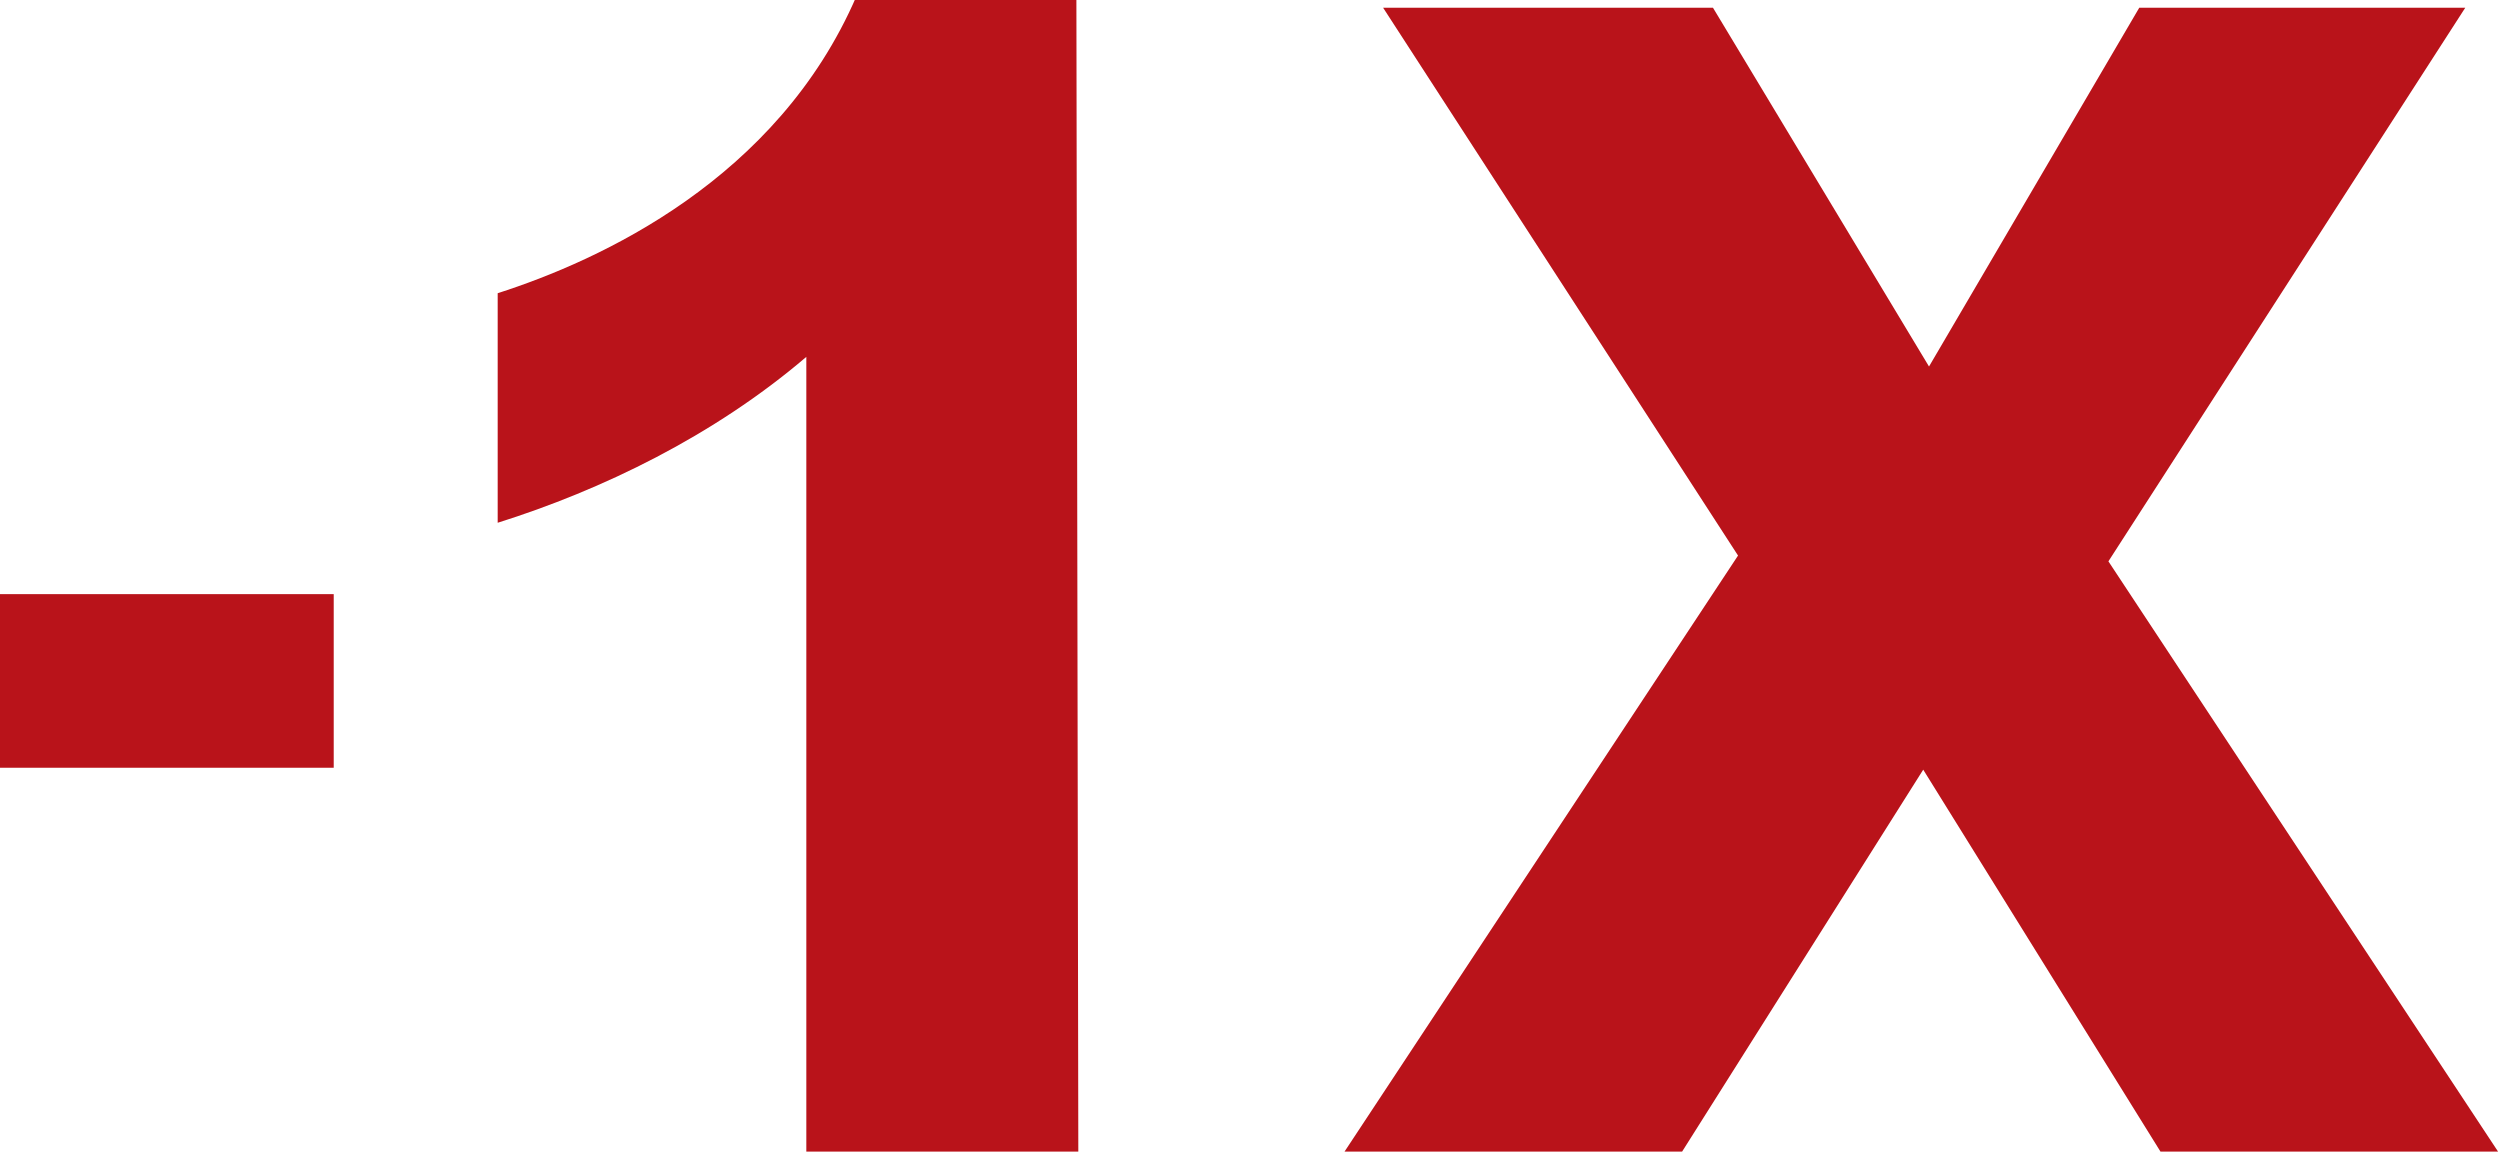
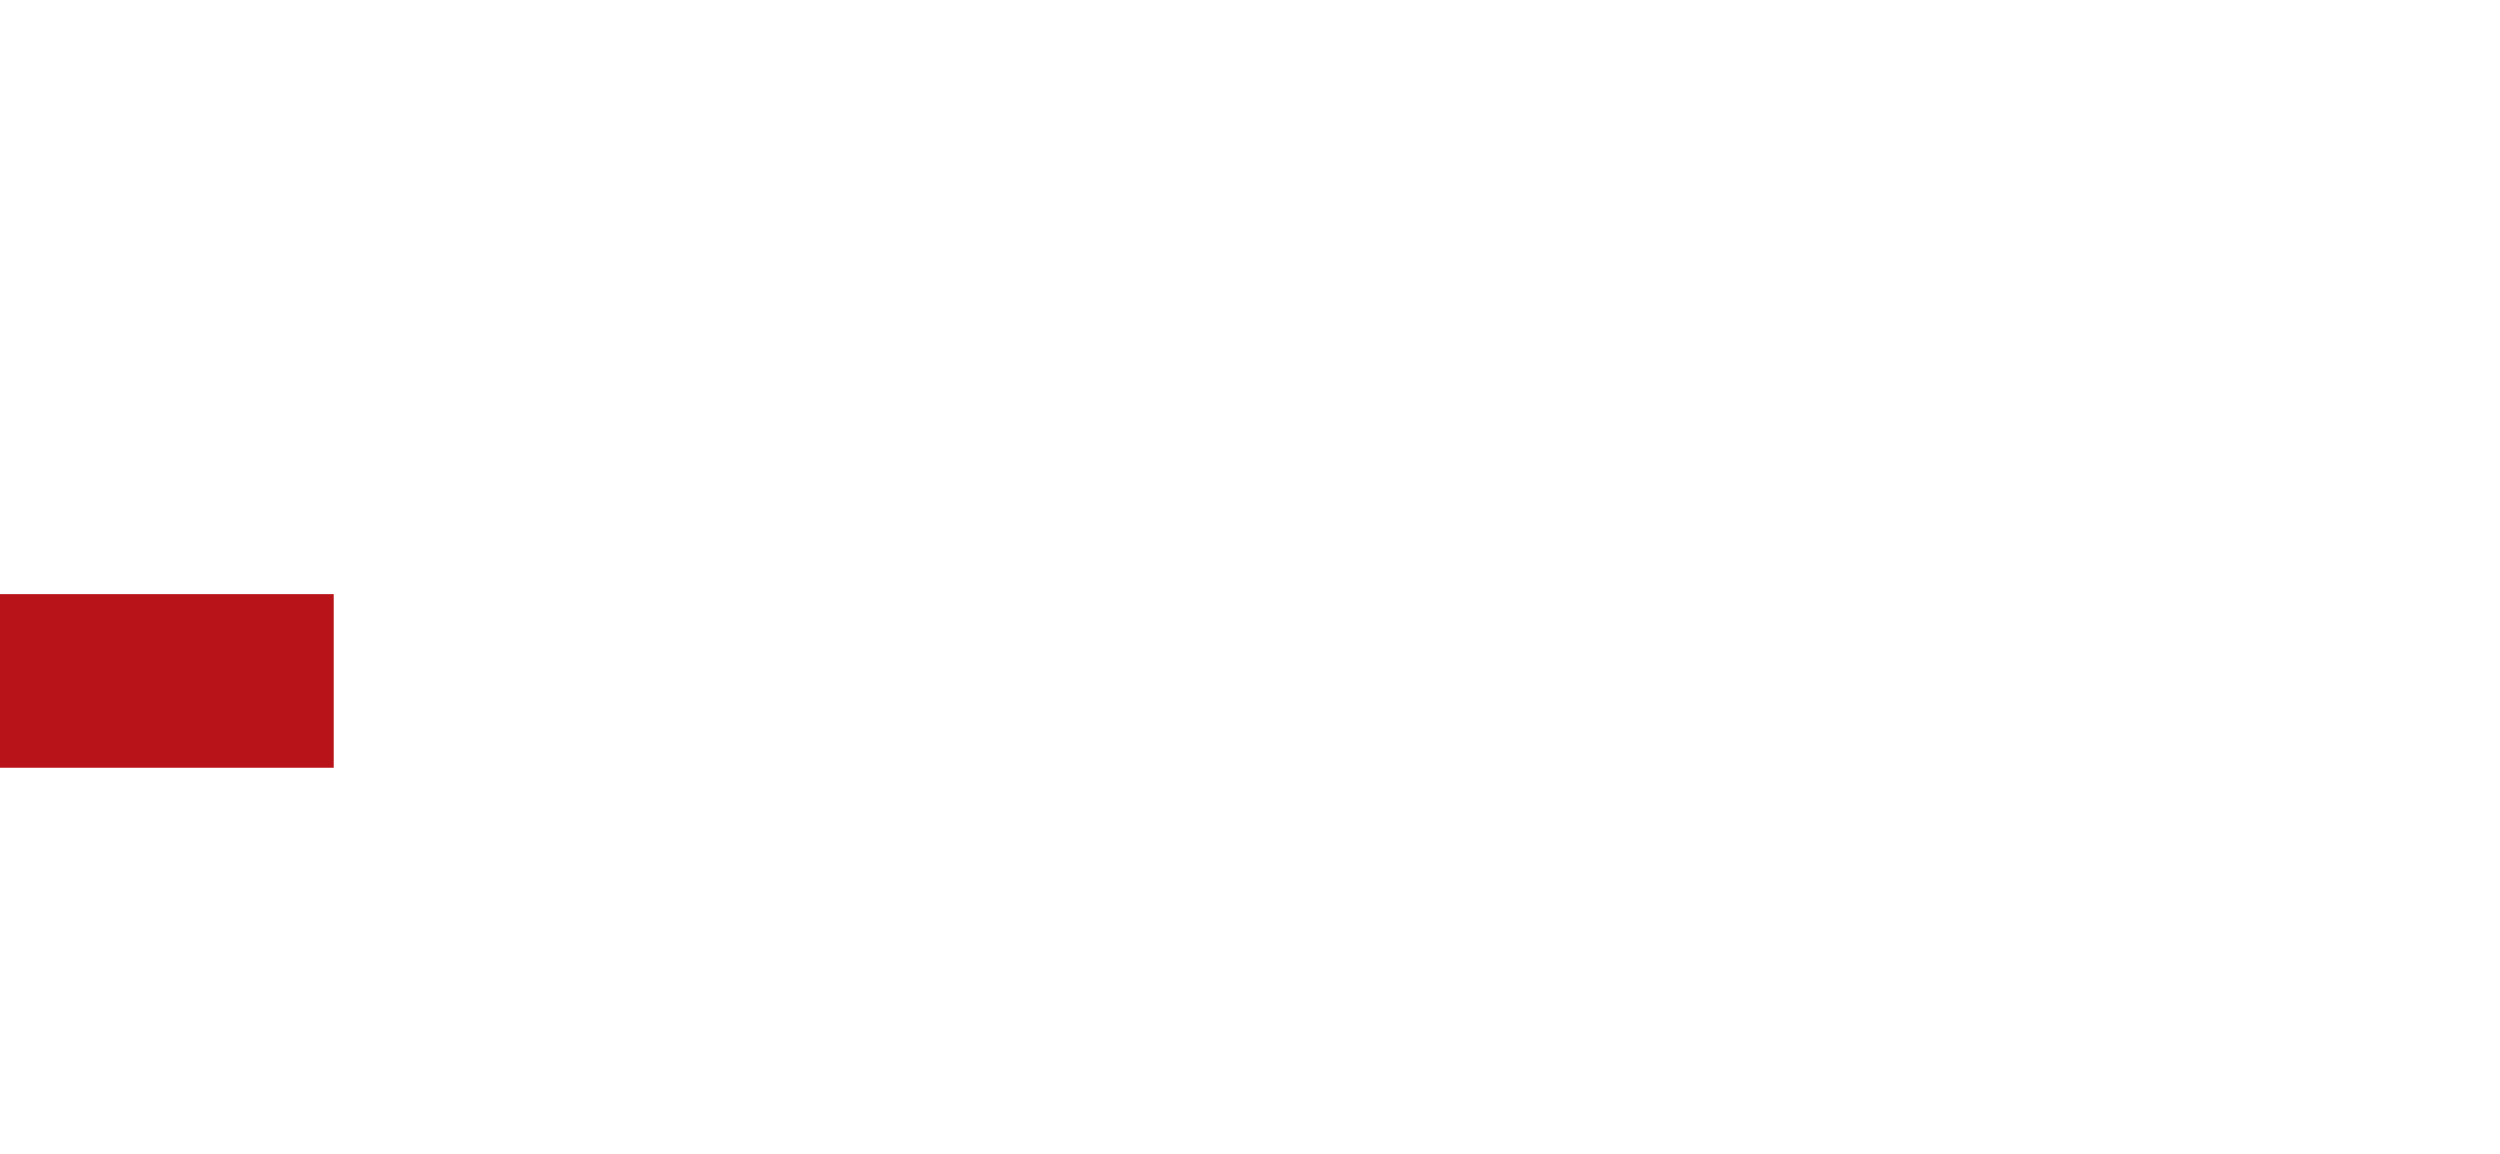
<svg xmlns="http://www.w3.org/2000/svg" version="1.1" id="Layer_1" x="0px" y="0px" viewBox="0 0 129.6 59.8" style="enable-background:new 0 0 129.6 59.8;" xml:space="preserve">
  <style type="text/css">
	.st0{fill:#B9131A;}
</style>
  <g>
    <g>
      <g>
        <path class="st0" d="M0,30.8l17.3,0l0,9L0,39.8L0,30.8z" />
-         <path class="st0" d="M55.9,59.7l-14.1,0l0-41.2c-4.8,4.1-10.6,6.9-16,8.6l0-11.9c5.3-1.7,14.5-5.9,18.6-15.4l11.4,0L55.9,59.7z" />
-         <path class="st0" d="M90.1,28.8L71.7,0.4l17.1,0L100,19l10.9-18.6l16.9,0l-18.5,28.7l20.2,30.6l-17.5,0L99.7,39.9L87.2,59.7     l-17.5,0L90.1,28.8z" />
      </g>
    </g>
  </g>
</svg>